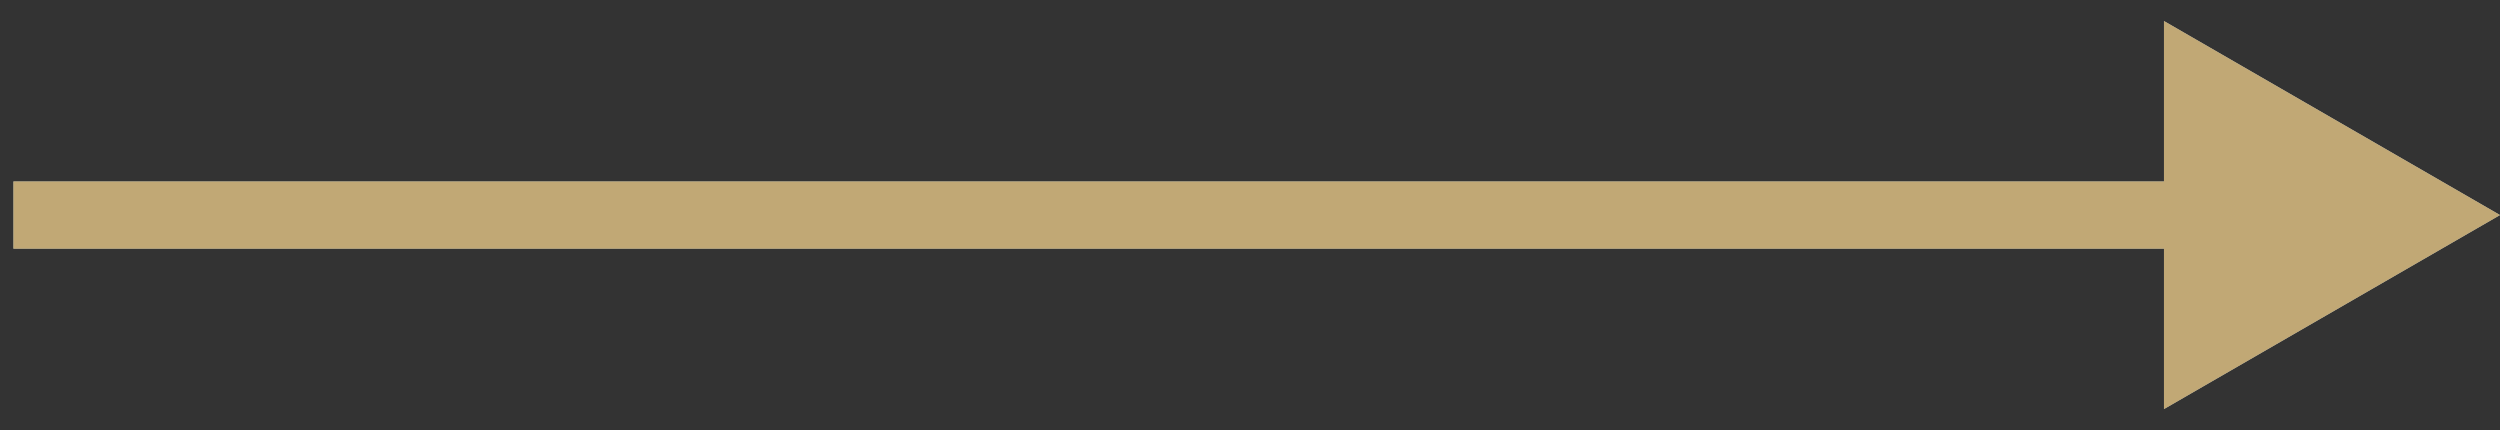
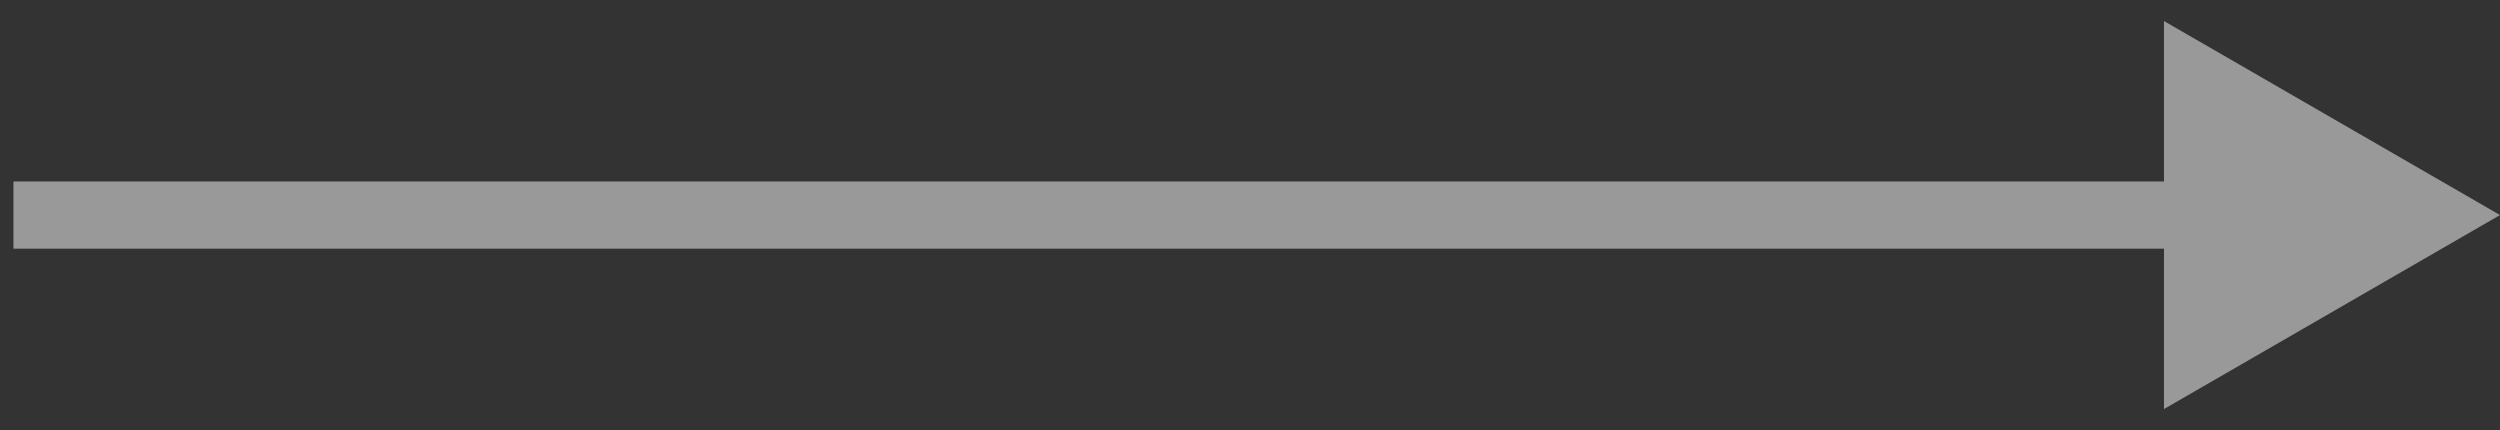
<svg xmlns="http://www.w3.org/2000/svg" width="93" height="16" viewBox="0 0 93 16" fill="none">
  <rect x="0" y="0" width="93" height="16" fill="#333333" stroke="none" />
-   <path d="M93 8L80.5 0.783L80.5 15.217L93 8ZM0.5 9.25L81.75 9.25L81.75 6.75L0.5 6.75L0.5 9.25Z" fill="url(#paint0_linear_138_1099)" />
  <path d="M93 8L80.5 0.783L80.5 15.217L93 8ZM0.5 9.25L81.75 9.25L81.75 6.75L0.5 6.75L0.5 9.25Z" fill="url(#paint1_linear_138_1099)" style="mix-blend-mode:overlay" />
-   <path d="M93 8L80.5 0.783L80.5 15.217L93 8ZM0.5 9.25L81.75 9.25L81.75 6.75L0.5 6.75L0.5 9.25Z" fill="#C1A875" style="mix-blend-mode:color" />
  <defs>
    <linearGradient id="paint0_linear_138_1099" x1="-159.563" y1="8" x2="-159.563" y2="8" gradientUnits="userSpaceOnUse">
      <stop stop-color="#576265" stop-opacity="0.67" />
      <stop offset="0.172" stop-color="#9EA1A1" />
      <stop offset="0.332" stop-color="#848B8A" />
      <stop offset="0.554" stop-color="#576265" />
      <stop offset="0.823" stop-color="#576265" />
      <stop offset="0.925" stop-color="#757A7B" />
      <stop offset="1" stop-color="#576265" />
    </linearGradient>
    <linearGradient id="paint1_linear_138_1099" x1="37.425" y1="8" x2="37.425" y2="8" gradientUnits="userSpaceOnUse">
      <stop stop-color="white" stop-opacity="0" />
      <stop offset="1" stop-color="white" />
    </linearGradient>
  </defs>
</svg>